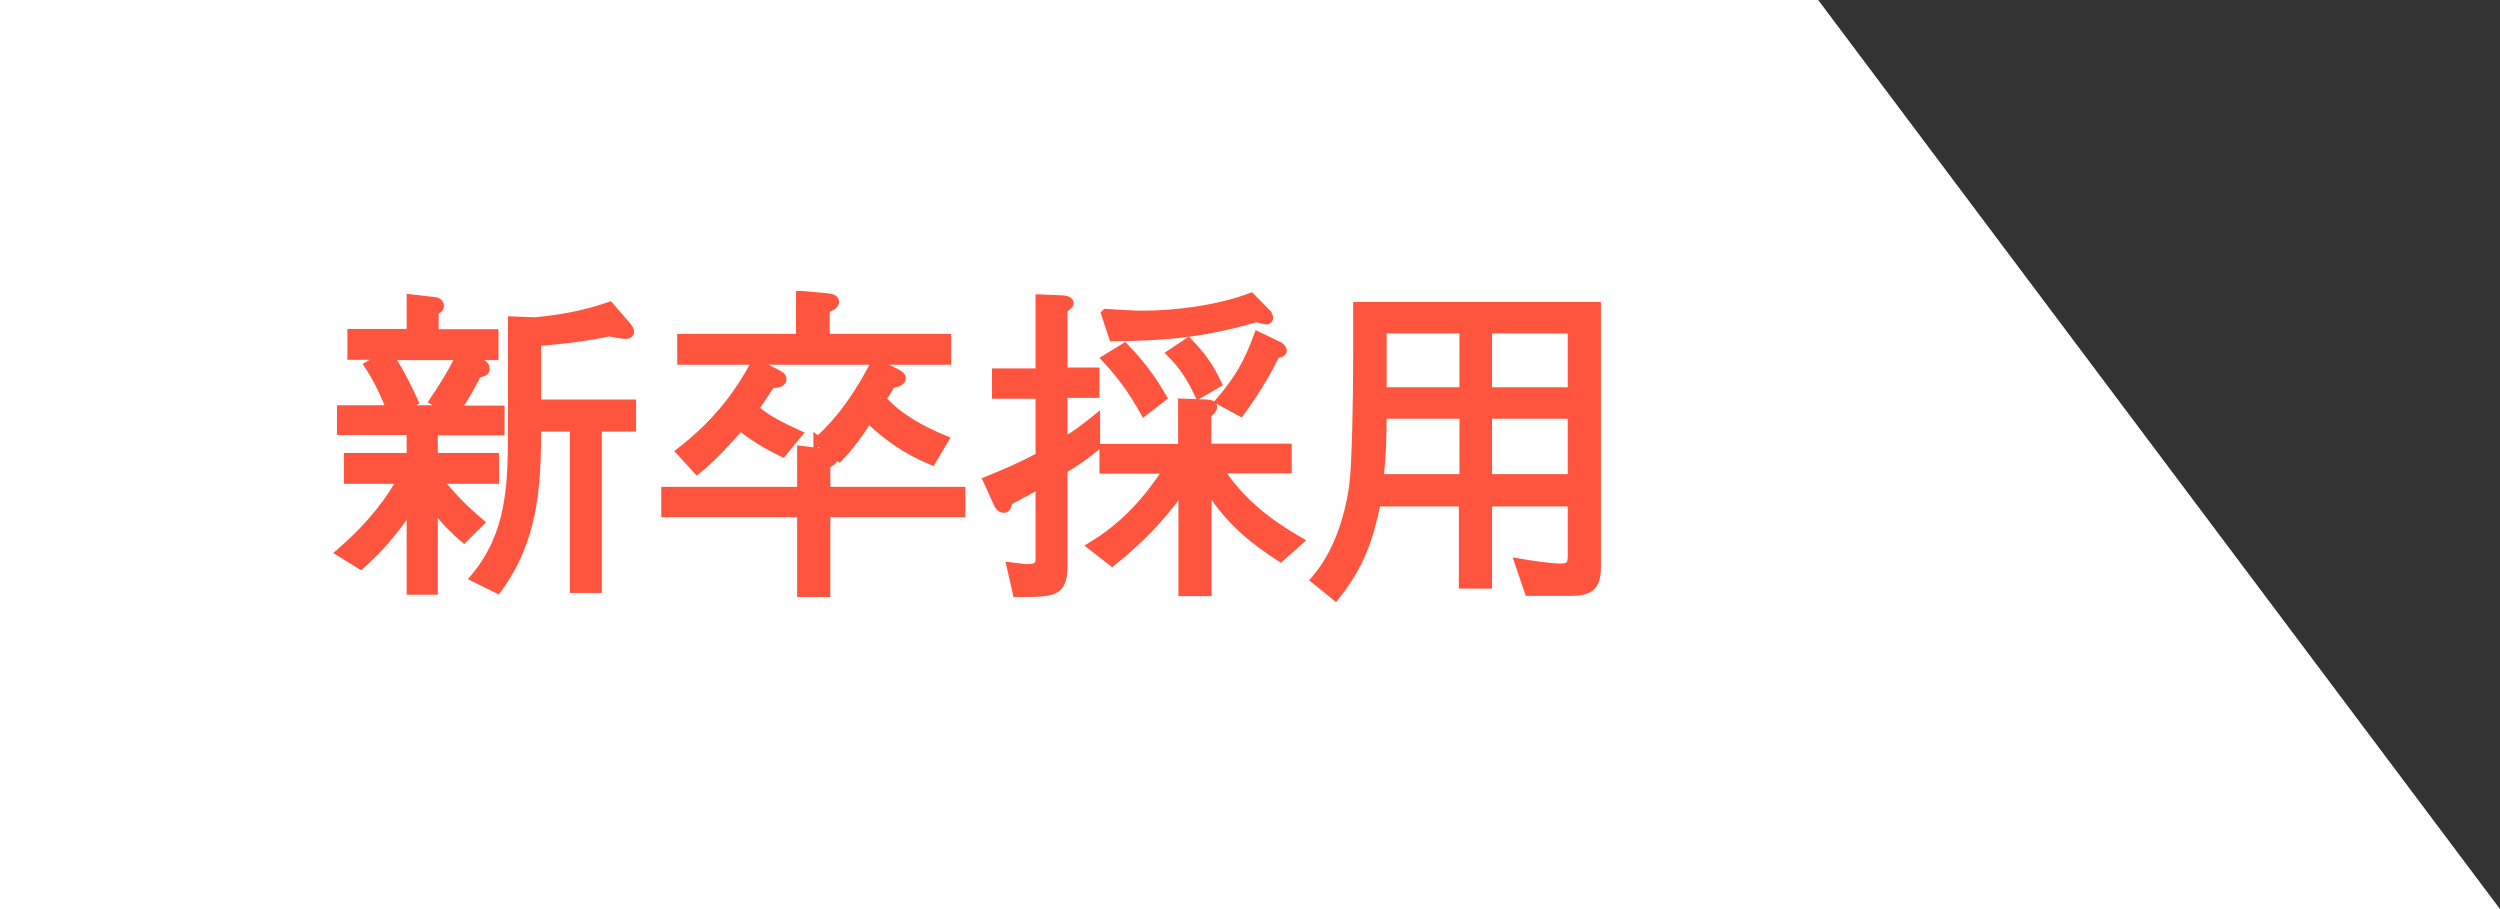
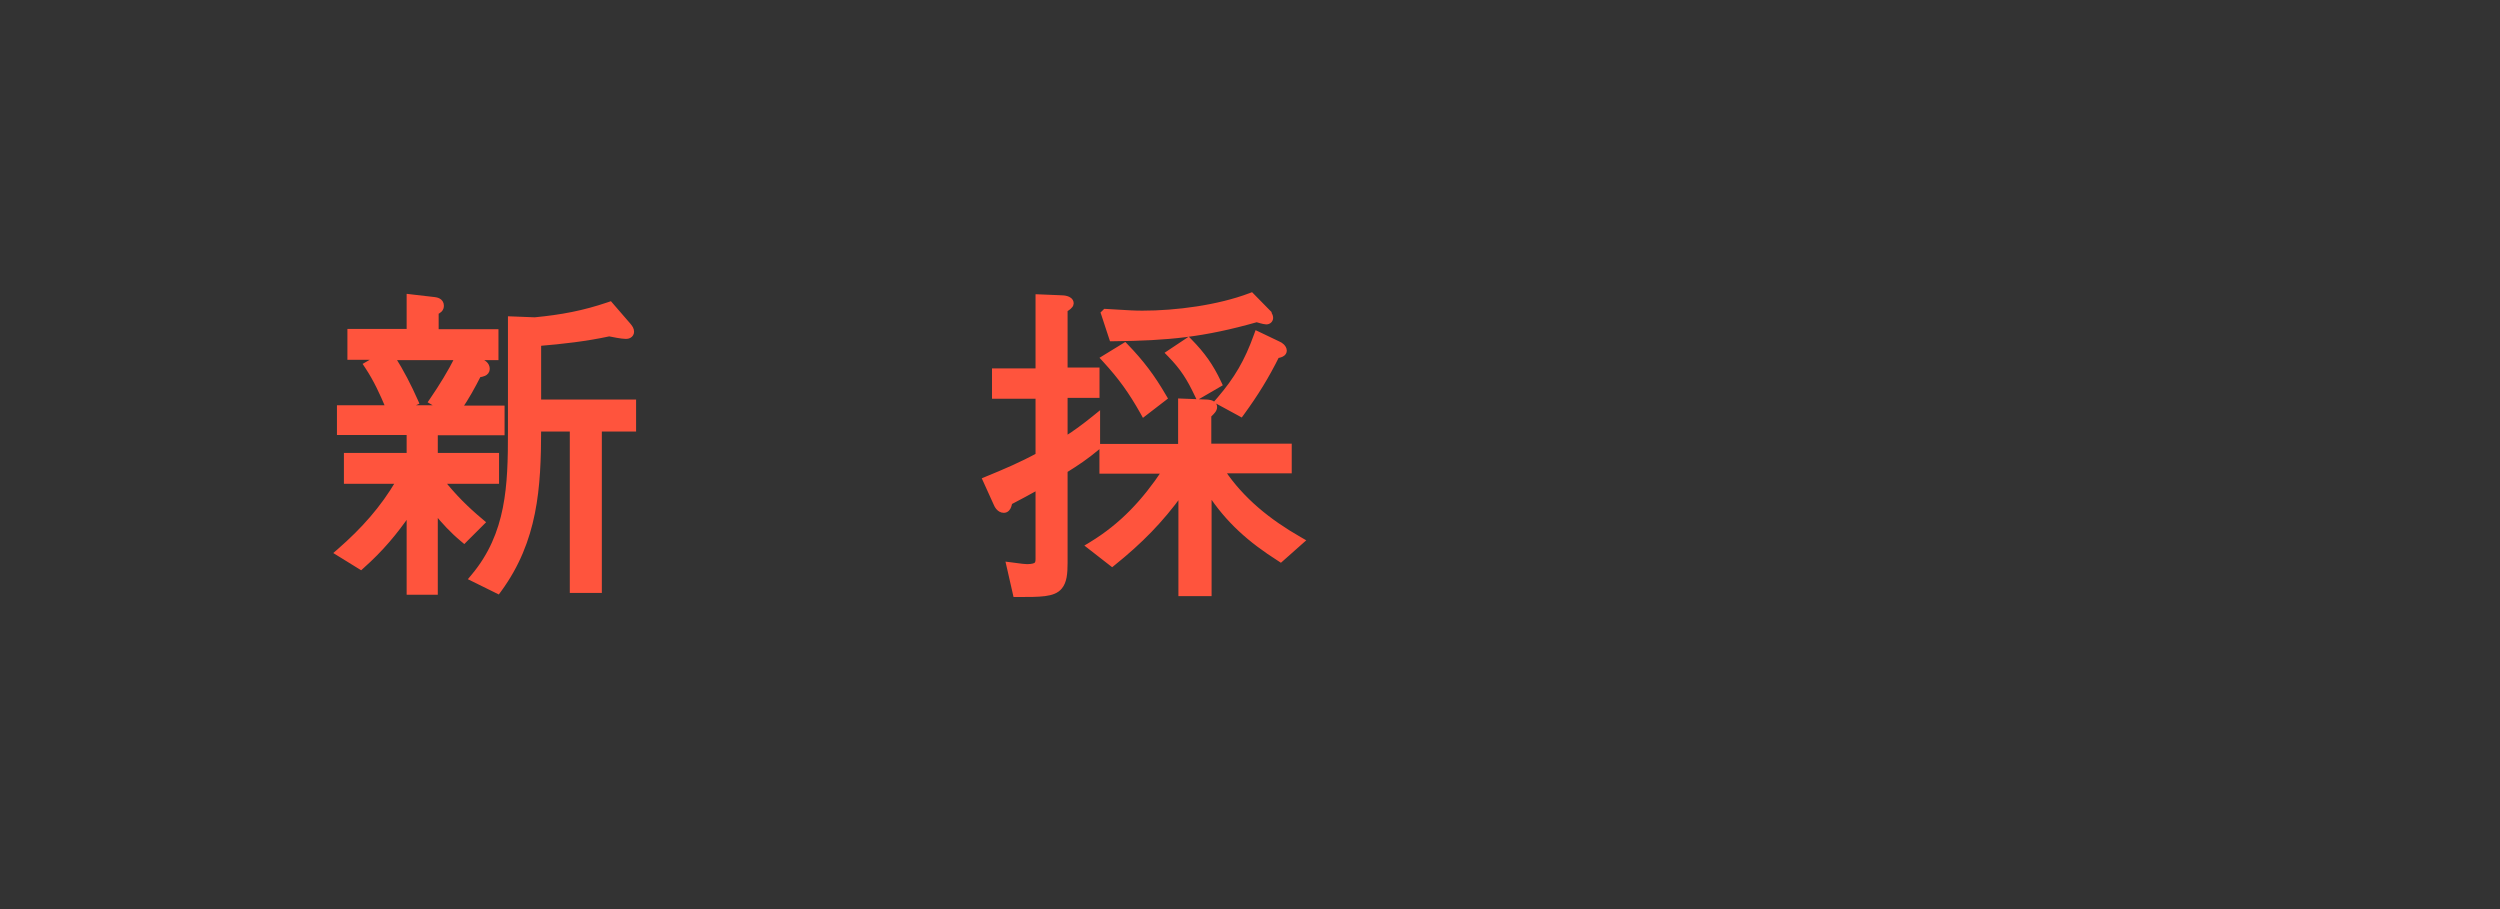
<svg xmlns="http://www.w3.org/2000/svg" width="110" height="40" viewBox="0 0 110 40" fill="none">
  <rect x="0" y="0" width="110" height="40" fill="#333333" stroke="none" />
-   <path d="M0 0H80L110 40H0V0Z" fill="white" />
  <path d="M19.163 19.053H22.001H22.101V18.953V18.046V17.946H22.001H20.236C20.558 17.468 20.801 17.027 21.069 16.503C21.157 16.491 21.238 16.475 21.3 16.446C21.339 16.428 21.377 16.403 21.405 16.366C21.435 16.327 21.449 16.281 21.449 16.232C21.449 16.13 21.405 16.053 21.345 15.998C21.29 15.946 21.221 15.912 21.163 15.887L20.895 15.745H21.733H21.832V15.645V14.686V14.586H21.733H19.201V13.748C19.262 13.713 19.315 13.681 19.352 13.646C19.378 13.62 19.4 13.591 19.414 13.554C19.427 13.519 19.431 13.483 19.431 13.447C19.431 13.394 19.417 13.347 19.391 13.307C19.364 13.267 19.329 13.24 19.295 13.222C19.229 13.186 19.151 13.175 19.101 13.169L19.101 13.169L19.099 13.169L18.103 13.054L17.992 13.041V13.153V14.574H15.486H15.386V14.674V15.632V15.732H15.486H16.643L16.189 15.992L16.097 16.045L16.156 16.134C16.544 16.722 16.801 17.289 17.073 17.933H15.026H14.926V18.033V18.941V19.041H15.026H17.992V20.029H15.332H15.232V20.129V21.087V21.187H15.332H17.523C16.83 22.369 15.983 23.316 14.934 24.231L14.832 24.32L14.947 24.391L15.816 24.928L15.88 24.967L15.935 24.917C16.779 24.167 17.378 23.448 17.992 22.561V25.967V26.067H18.092H19.062H19.163V25.967V22.517C19.53 22.962 19.883 23.353 20.353 23.744L20.423 23.803L20.487 23.738L21.165 23.061L21.242 22.984L21.158 22.913C20.513 22.374 19.977 21.836 19.46 21.187H21.758H21.858V21.087V20.129V20.029H21.758H19.163V19.053ZM19.404 17.933H17.864L18.237 17.753L18.325 17.711L18.285 17.622C18.002 16.984 17.674 16.345 17.292 15.745H20.116C19.8 16.377 19.421 16.989 19.018 17.581L18.958 17.669L19.05 17.723L19.404 17.933ZM23.71 18.887H25.171V25.89V25.99H25.271H26.28H26.381V25.89V18.887H27.788H27.888V18.787V17.778V17.678H27.788H23.71V15.123C24.758 15.035 25.775 14.921 26.805 14.699C26.81 14.7 26.815 14.701 26.821 14.702C26.914 14.721 27.039 14.746 27.163 14.767C27.301 14.791 27.446 14.812 27.545 14.812C27.588 14.812 27.645 14.804 27.696 14.774C27.752 14.742 27.799 14.683 27.799 14.597C27.799 14.495 27.752 14.407 27.633 14.275L26.893 13.42L26.849 13.369L26.785 13.391C25.672 13.77 24.71 13.948 23.531 14.062L22.554 14.024L22.45 14.02V14.124V19.017C22.45 21.357 22.384 23.494 20.826 25.353L20.744 25.451L20.858 25.507L21.842 25.993L21.917 26.03L21.967 25.962C23.564 23.777 23.707 21.467 23.71 18.887Z" fill="#FF543D" stroke="#FF543D" stroke-width="0.2" />
-   <path d="M35.285 19.723L35.174 19.709V19.822V21.523H29.295H29.195V21.623V22.556V22.656H29.295H35.174V26.069V26.169H35.274H36.334H36.434V26.069V22.656H42.275H42.374V22.556V21.623V21.523H42.275H36.434V20.481C36.484 20.462 36.543 20.437 36.596 20.403C36.674 20.355 36.766 20.271 36.766 20.141C36.766 20.13 36.766 20.12 36.764 20.11L36.861 20.183L36.933 20.236L36.994 20.172C37.484 19.658 37.846 19.155 38.231 18.559C39.075 19.352 39.884 19.899 40.958 20.349L41.039 20.382L41.083 20.307L41.62 19.4L41.678 19.301L41.572 19.257C40.592 18.848 39.624 18.334 38.904 17.543C39.064 17.329 39.133 17.217 39.26 16.976C39.353 16.962 39.456 16.939 39.542 16.902C39.636 16.861 39.756 16.783 39.756 16.641C39.756 16.557 39.701 16.494 39.65 16.45C39.596 16.404 39.524 16.361 39.445 16.322L39.444 16.321L38.688 15.949H41.648H41.748V15.849V14.891V14.791H41.648H36.408V13.664C36.486 13.628 36.571 13.588 36.639 13.544C36.721 13.491 36.817 13.407 36.817 13.281C36.817 13.221 36.796 13.169 36.759 13.128C36.724 13.09 36.68 13.066 36.638 13.05C36.556 13.019 36.457 13.009 36.381 13.003C36.381 13.003 36.381 13.003 36.381 13.002L35.244 12.9L35.244 12.9H35.235H35.223H35.123V13V14.791H29.998H29.898V14.891V15.849V15.949H29.998H33.151C32.315 17.505 31.303 18.706 29.898 19.794L29.812 19.861L29.886 19.941L30.601 20.72L30.665 20.789L30.738 20.73C31.449 20.154 31.962 19.577 32.547 18.92C32.558 18.908 32.568 18.896 32.579 18.884C33.209 19.352 33.667 19.641 34.387 19.989L34.458 20.023L34.508 19.962L35.159 19.17L35.242 19.07L35.124 19.016C34.485 18.721 33.826 18.409 33.311 17.966C33.539 17.634 33.757 17.302 33.974 16.971C34.06 16.97 34.167 16.966 34.258 16.944C34.314 16.93 34.375 16.907 34.422 16.865C34.474 16.82 34.505 16.757 34.505 16.679C34.505 16.59 34.462 16.526 34.401 16.476C34.346 16.431 34.268 16.39 34.181 16.347L33.385 15.949H38.42C37.787 17.175 37.024 18.345 35.992 19.277L35.889 19.2V19.4V19.413V19.635L36.002 19.535L36.434 19.861C36.407 19.857 36.384 19.854 36.365 19.851C36.363 19.851 36.361 19.851 36.359 19.851L36.359 19.85L35.285 19.723Z" fill="#FF543D" stroke="#FF543D" stroke-width="0.2" />
  <path d="M45.664 13.154V16.311H43.848H43.748V16.411V17.344V17.444H43.848H45.664V20.031C44.944 20.424 44.188 20.747 43.427 21.058L43.331 21.098L43.374 21.192L43.807 22.148C43.829 22.205 43.866 22.279 43.92 22.341C43.975 22.404 44.058 22.465 44.167 22.465C44.306 22.465 44.371 22.348 44.398 22.273C44.419 22.218 44.431 22.157 44.438 22.11C44.847 21.899 45.264 21.671 45.664 21.449V24.575C45.664 24.697 45.652 24.771 45.605 24.821C45.558 24.871 45.451 24.922 45.19 24.922C45.082 24.922 44.899 24.898 44.673 24.867C44.622 24.86 44.568 24.853 44.513 24.846L44.37 24.828L44.402 24.967L44.658 26.092L44.675 26.169H44.755H44.763C45.267 26.169 45.665 26.169 45.967 26.13C46.27 26.091 46.501 26.01 46.647 25.825C46.838 25.59 46.874 25.247 46.874 24.766V20.708C47.39 20.388 47.805 20.109 48.269 19.72L48.304 19.69V19.643V18.468V18.259L48.142 18.39C47.729 18.723 47.328 19.023 46.874 19.31V17.406H48.179H48.279V17.306V16.373V16.273H48.179H46.874V13.633C46.942 13.591 46.998 13.553 47.04 13.517C47.066 13.495 47.089 13.471 47.107 13.446C47.124 13.421 47.142 13.387 47.142 13.345C47.142 13.277 47.108 13.225 47.066 13.191C47.027 13.158 46.978 13.138 46.935 13.125C46.848 13.099 46.749 13.092 46.686 13.092L45.769 13.054L45.664 13.05V13.154ZM51.937 19.633H48.575H48.475V19.733V20.64V20.74H48.575H51.225C50.35 22.052 49.373 23.113 48.012 23.94L47.888 24.015L48.002 24.104L48.871 24.781L48.934 24.83L48.995 24.78C50.158 23.845 51.088 22.908 51.95 21.709V26.031V26.131H52.05H53.11H53.21V26.031V21.666C54.027 22.923 55.011 23.783 56.289 24.595L56.352 24.636L56.409 24.586L57.201 23.883L57.305 23.791L57.184 23.721C55.836 22.95 54.649 22.004 53.797 20.727H56.636H56.736V20.627V19.72V19.62H56.636H53.197V18.281C53.282 18.201 53.342 18.141 53.381 18.09C53.428 18.03 53.453 17.974 53.453 17.906C53.453 17.84 53.42 17.791 53.38 17.759C53.343 17.73 53.298 17.713 53.259 17.703C53.182 17.682 53.096 17.678 53.048 17.678L52.041 17.64L51.937 17.636V17.74V19.633ZM48.669 13.693L48.625 13.691L48.594 13.722L48.581 13.735L48.537 13.778L48.557 13.836L48.889 14.846L48.912 14.915L48.985 14.915C51.409 14.889 52.961 14.736 55.294 14.075C55.297 14.076 55.299 14.076 55.301 14.077C55.348 14.091 55.417 14.111 55.485 14.129C55.528 14.14 55.572 14.151 55.61 14.159C55.646 14.167 55.686 14.174 55.716 14.174C55.768 14.174 55.819 14.158 55.859 14.122C55.898 14.086 55.918 14.036 55.918 13.984C55.918 13.947 55.908 13.912 55.898 13.886C55.887 13.857 55.873 13.831 55.86 13.809C55.847 13.787 55.834 13.768 55.825 13.754C55.82 13.748 55.816 13.742 55.813 13.738L55.81 13.733L55.809 13.732L55.808 13.731L55.808 13.731L55.808 13.731L55.808 13.731L55.729 13.793L55.809 13.731L55.8 13.722L55.111 13.02L55.065 12.973L55.004 12.996C53.6 13.527 51.761 13.769 50.261 13.769C49.917 13.769 49.57 13.747 49.217 13.725C49.036 13.713 48.853 13.701 48.669 13.693ZM49.554 15.231L49.498 15.173L49.43 15.215L48.638 15.7L48.534 15.764L48.616 15.853C49.313 16.614 49.756 17.233 50.264 18.134L50.32 18.235L50.412 18.164L51.191 17.564L51.261 17.51L51.216 17.434C50.714 16.571 50.237 15.939 49.554 15.231ZM52.662 17.374L52.709 17.472L52.803 17.418L53.595 16.958L53.674 16.912L53.635 16.828C53.285 16.09 52.933 15.595 52.351 15L52.293 14.941L52.224 14.987L51.496 15.472L51.396 15.539L51.48 15.625C52.032 16.19 52.321 16.653 52.662 17.374ZM53.635 17.573L53.554 17.666L53.663 17.726L54.532 18.198L54.608 18.24L54.66 18.169C55.266 17.336 55.736 16.577 56.191 15.66C56.234 15.653 56.288 15.643 56.337 15.626C56.373 15.614 56.415 15.596 56.449 15.568C56.485 15.538 56.519 15.492 56.519 15.428C56.519 15.34 56.461 15.267 56.415 15.223C56.367 15.177 56.307 15.137 56.253 15.118L55.402 14.711L55.302 14.664L55.264 14.768C54.86 15.894 54.406 16.675 53.635 17.573Z" fill="#FF543D" stroke="#FF543D" stroke-width="0.2" />
-   <path d="M70.34 13.485V13.385H70.24H70.228H59.739H59.639V13.485V15.695C59.639 17.551 59.588 20.493 59.461 21.392C59.258 22.813 58.764 24.337 57.811 25.441L57.743 25.52L57.824 25.585L58.693 26.287L58.771 26.351L58.834 26.272C59.89 24.949 60.307 23.799 60.638 22.183H64.289V25.698V25.798H64.389H65.45H65.55V25.698V22.183H69.08V24.447C69.08 24.632 69.059 24.737 69.011 24.799C68.97 24.853 68.888 24.896 68.695 24.896C68.194 24.896 67.397 24.77 66.872 24.68L66.706 24.652L66.76 24.811L67.182 26.05L67.205 26.118H67.276H69.065C69.486 26.118 69.814 26.075 70.032 25.895C70.257 25.711 70.34 25.405 70.34 24.957V13.485ZM60.784 20.961C60.885 20.081 60.91 19.201 60.912 18.325H64.315V20.961H60.784ZM64.315 17.141H60.912V14.569H64.315V17.141ZM65.55 17.141V14.569H69.08V17.141H65.55ZM65.55 20.961V18.325H69.08V20.961H65.55Z" fill="#FF543D" stroke="#FF543D" stroke-width="0.2" />
</svg>